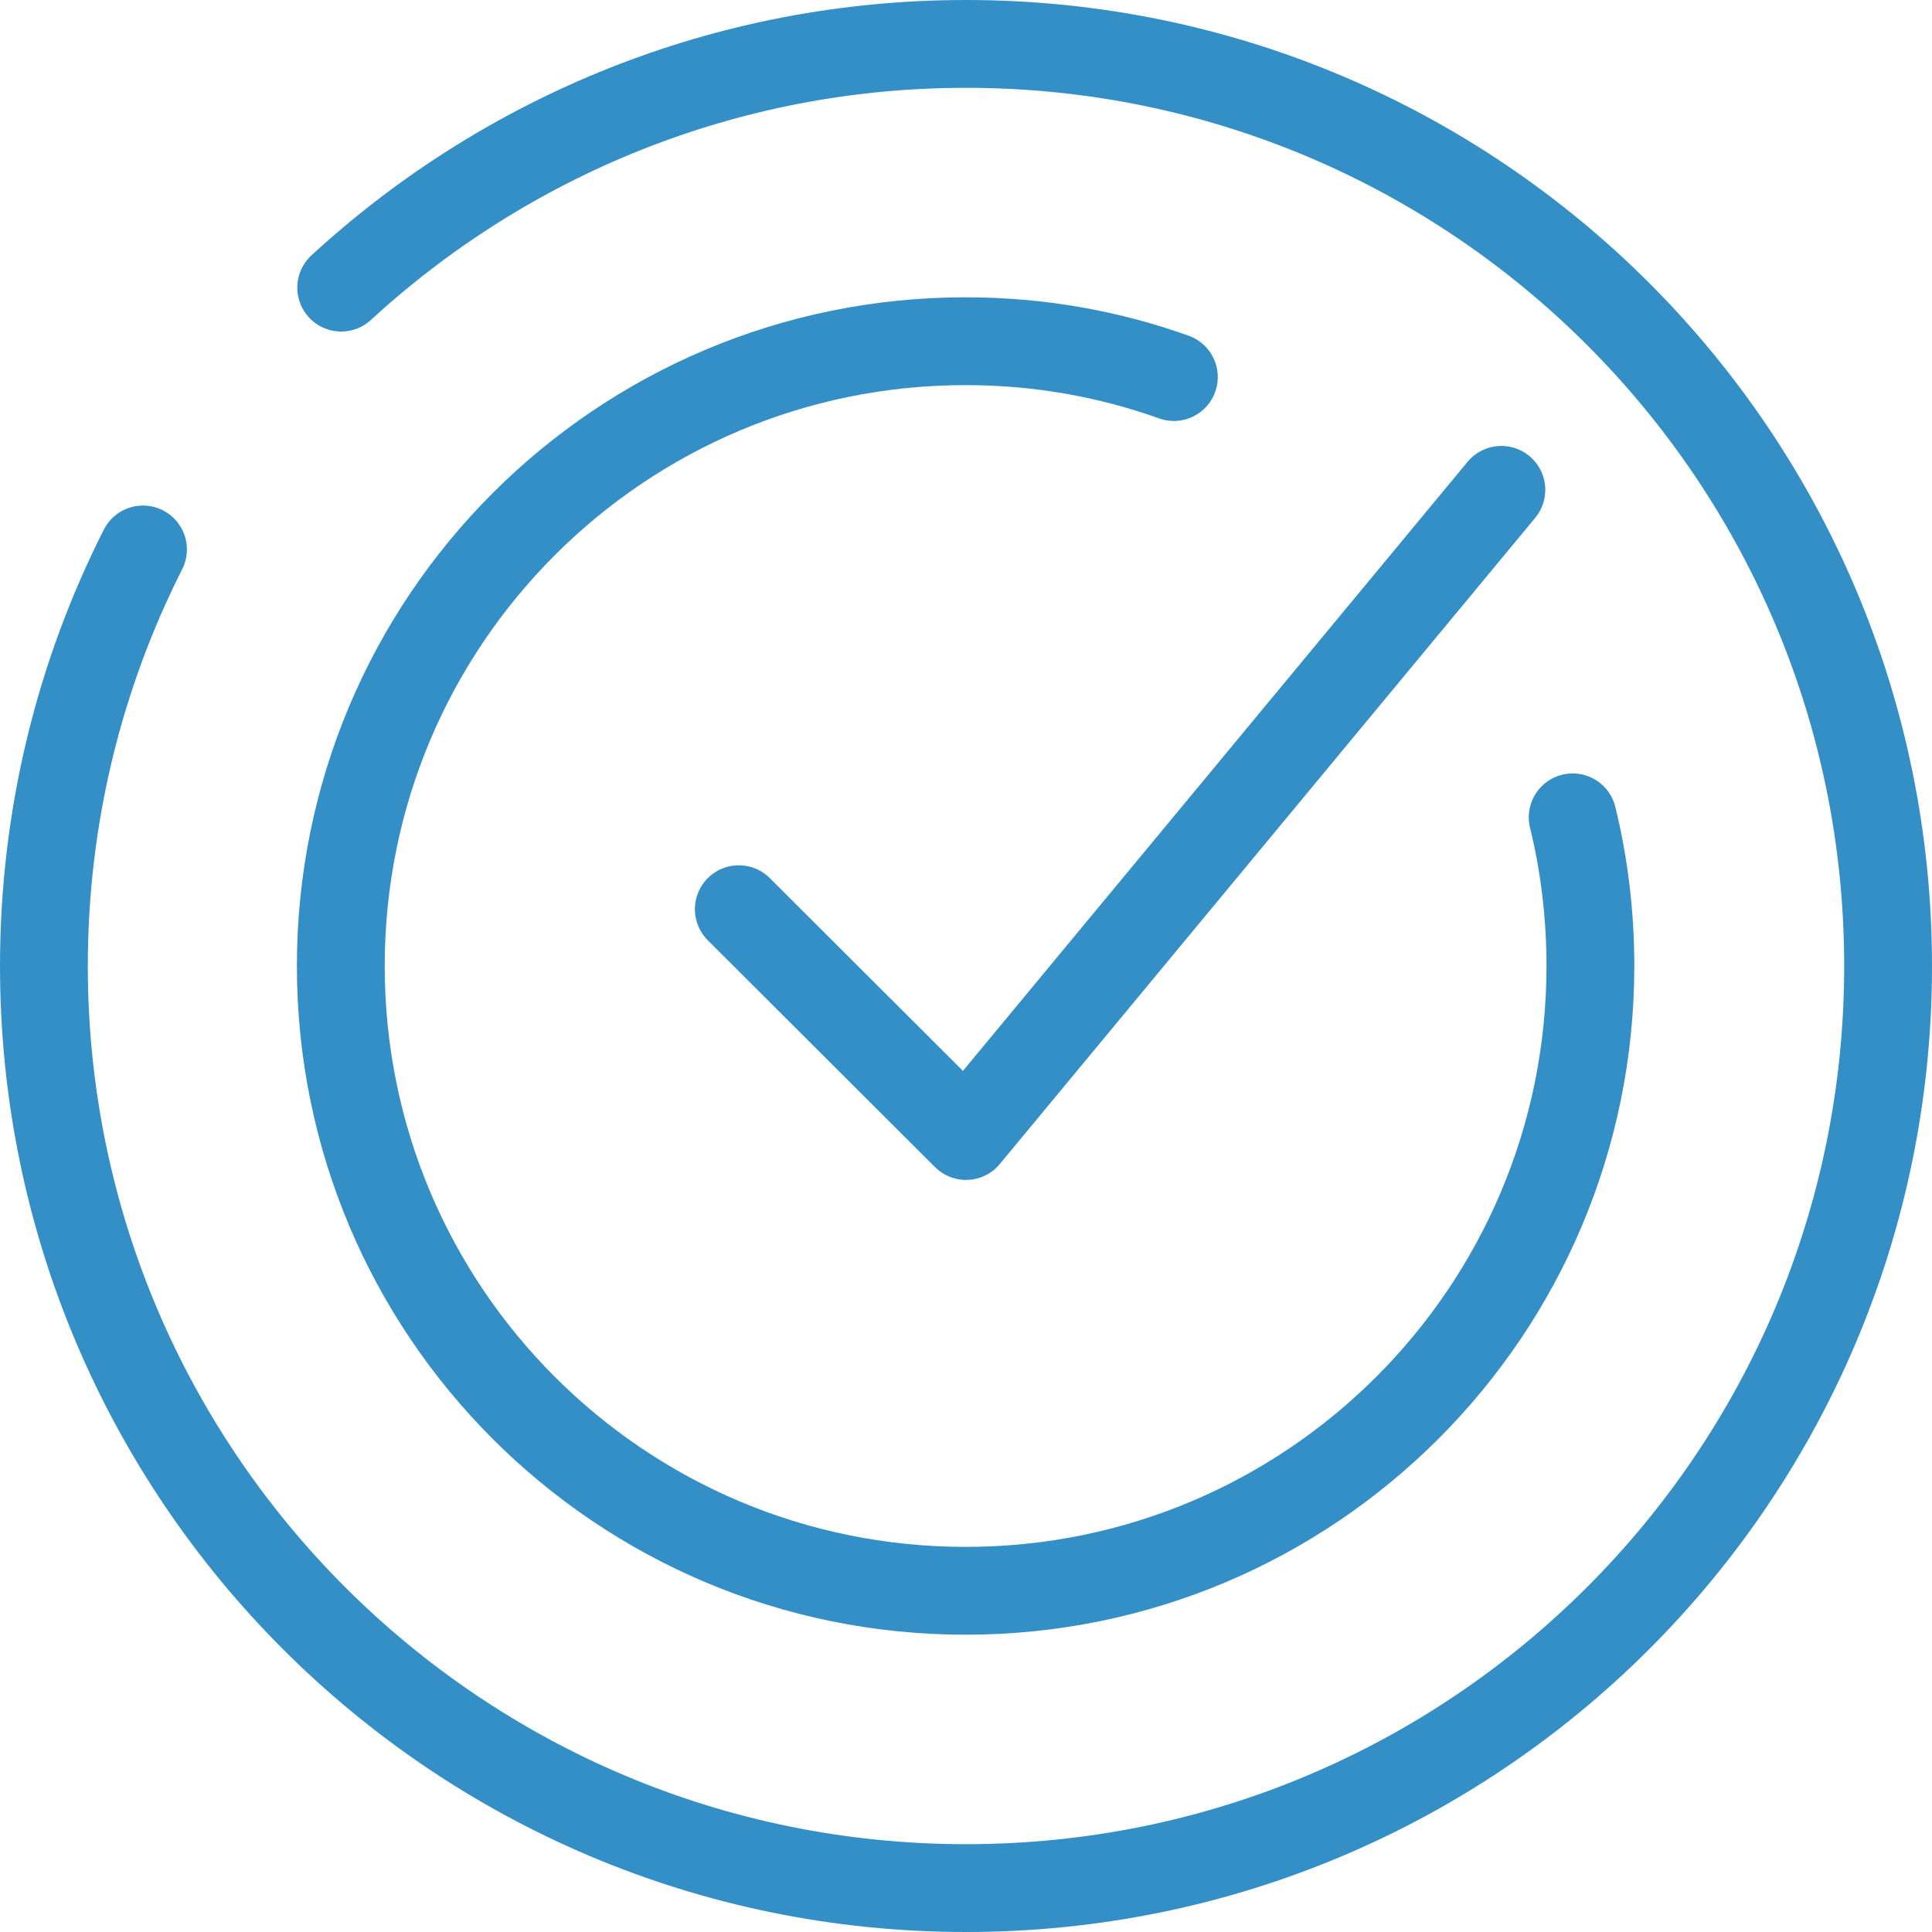
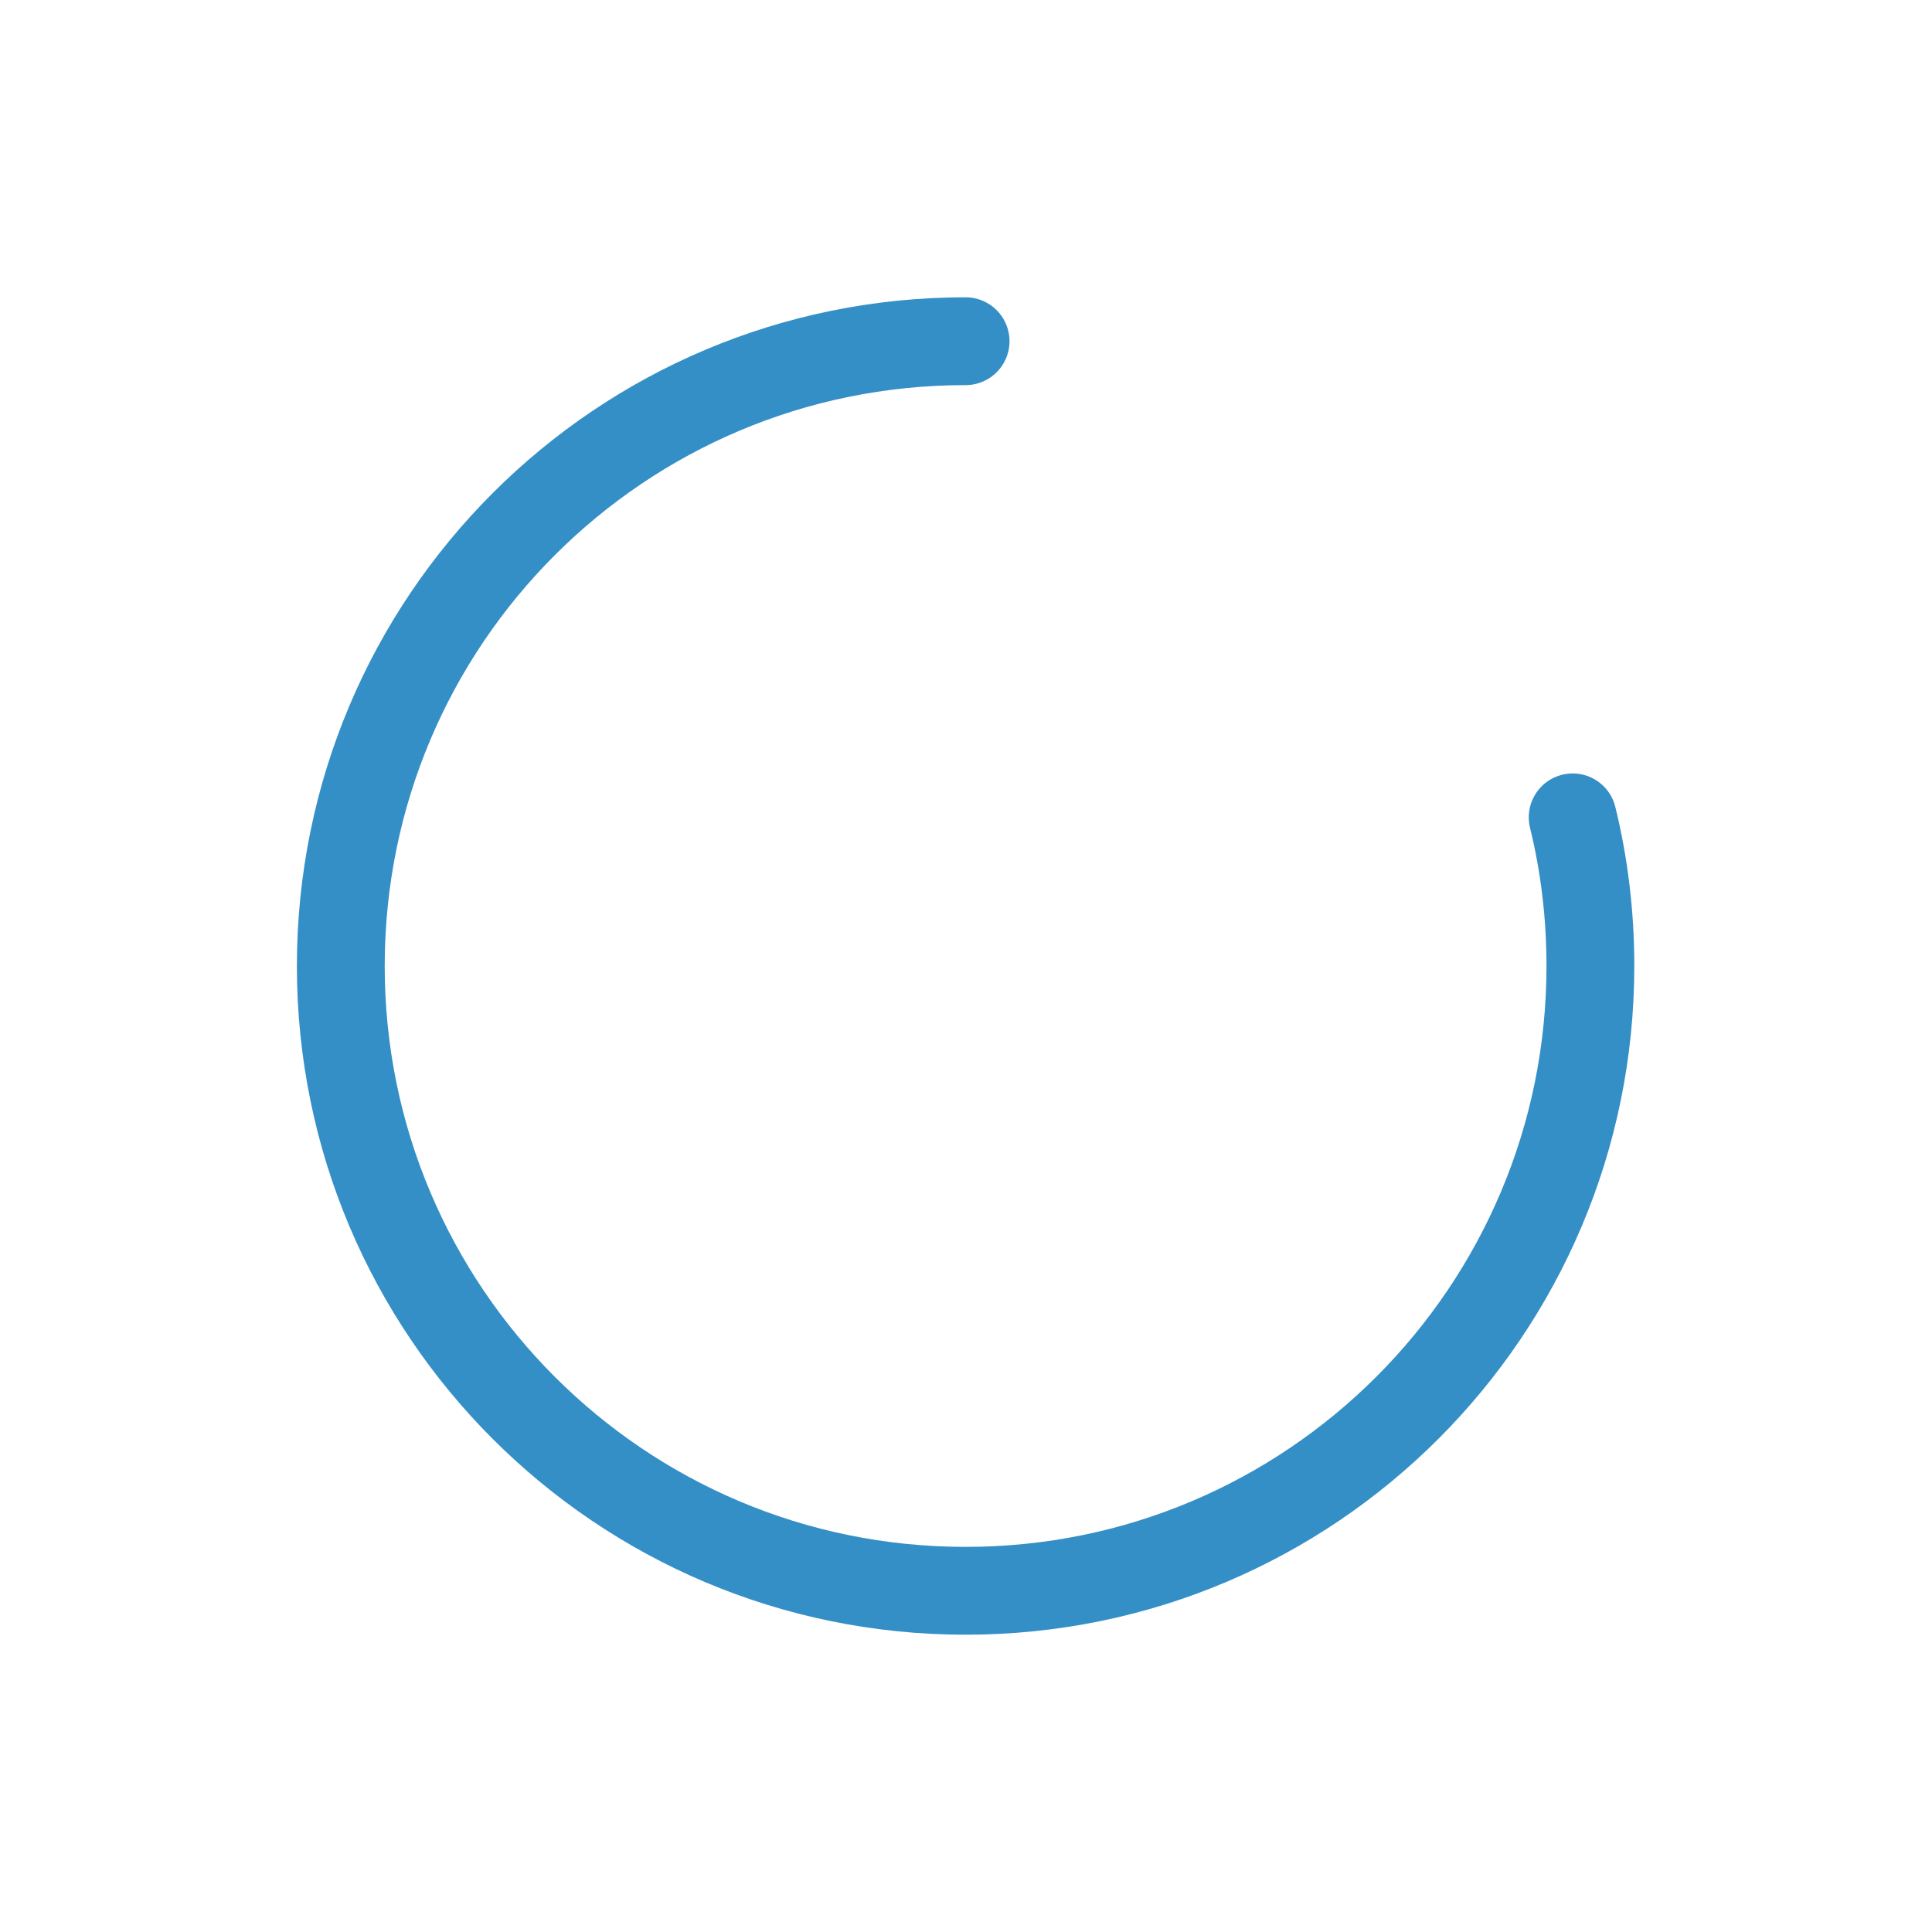
<svg xmlns="http://www.w3.org/2000/svg" id="Layer_2" viewBox="0 0 47.96 47.96">
  <defs>
    <style>.cls-1{fill:none;stroke:#348fc6;stroke-linecap:round;stroke-linejoin:round;stroke-width:2.18px;}</style>
  </defs>
  <g id="Layer_1-2">
    <g id="check">
-       <path class="cls-1" d="M8.47,7.14C12.55,3.39,18,1.09,23.98,1.09c12.64,0,22.89,10.24,22.89,22.89s-10.24,22.89-22.89,22.89S1.09,36.62,1.09,23.98c0-3.72.89-7.24,2.46-10.34" />
-       <polyline class="cls-1" points="18.34 22.57 23.98 28.2 37.27 12.16" />
-       <path class="cls-1" d="M39.04,20.29c.29,1.18.44,2.42.44,3.69,0,8.56-6.94,15.51-15.51,15.51s-15.51-6.94-15.51-15.51,6.94-15.51,15.51-15.51c1.81,0,3.55.31,5.17.89" />
+       <path class="cls-1" d="M39.04,20.29c.29,1.18.44,2.42.44,3.69,0,8.56-6.94,15.51-15.51,15.51s-15.51-6.94-15.51-15.51,6.94-15.51,15.51-15.51" />
    </g>
  </g>
</svg>